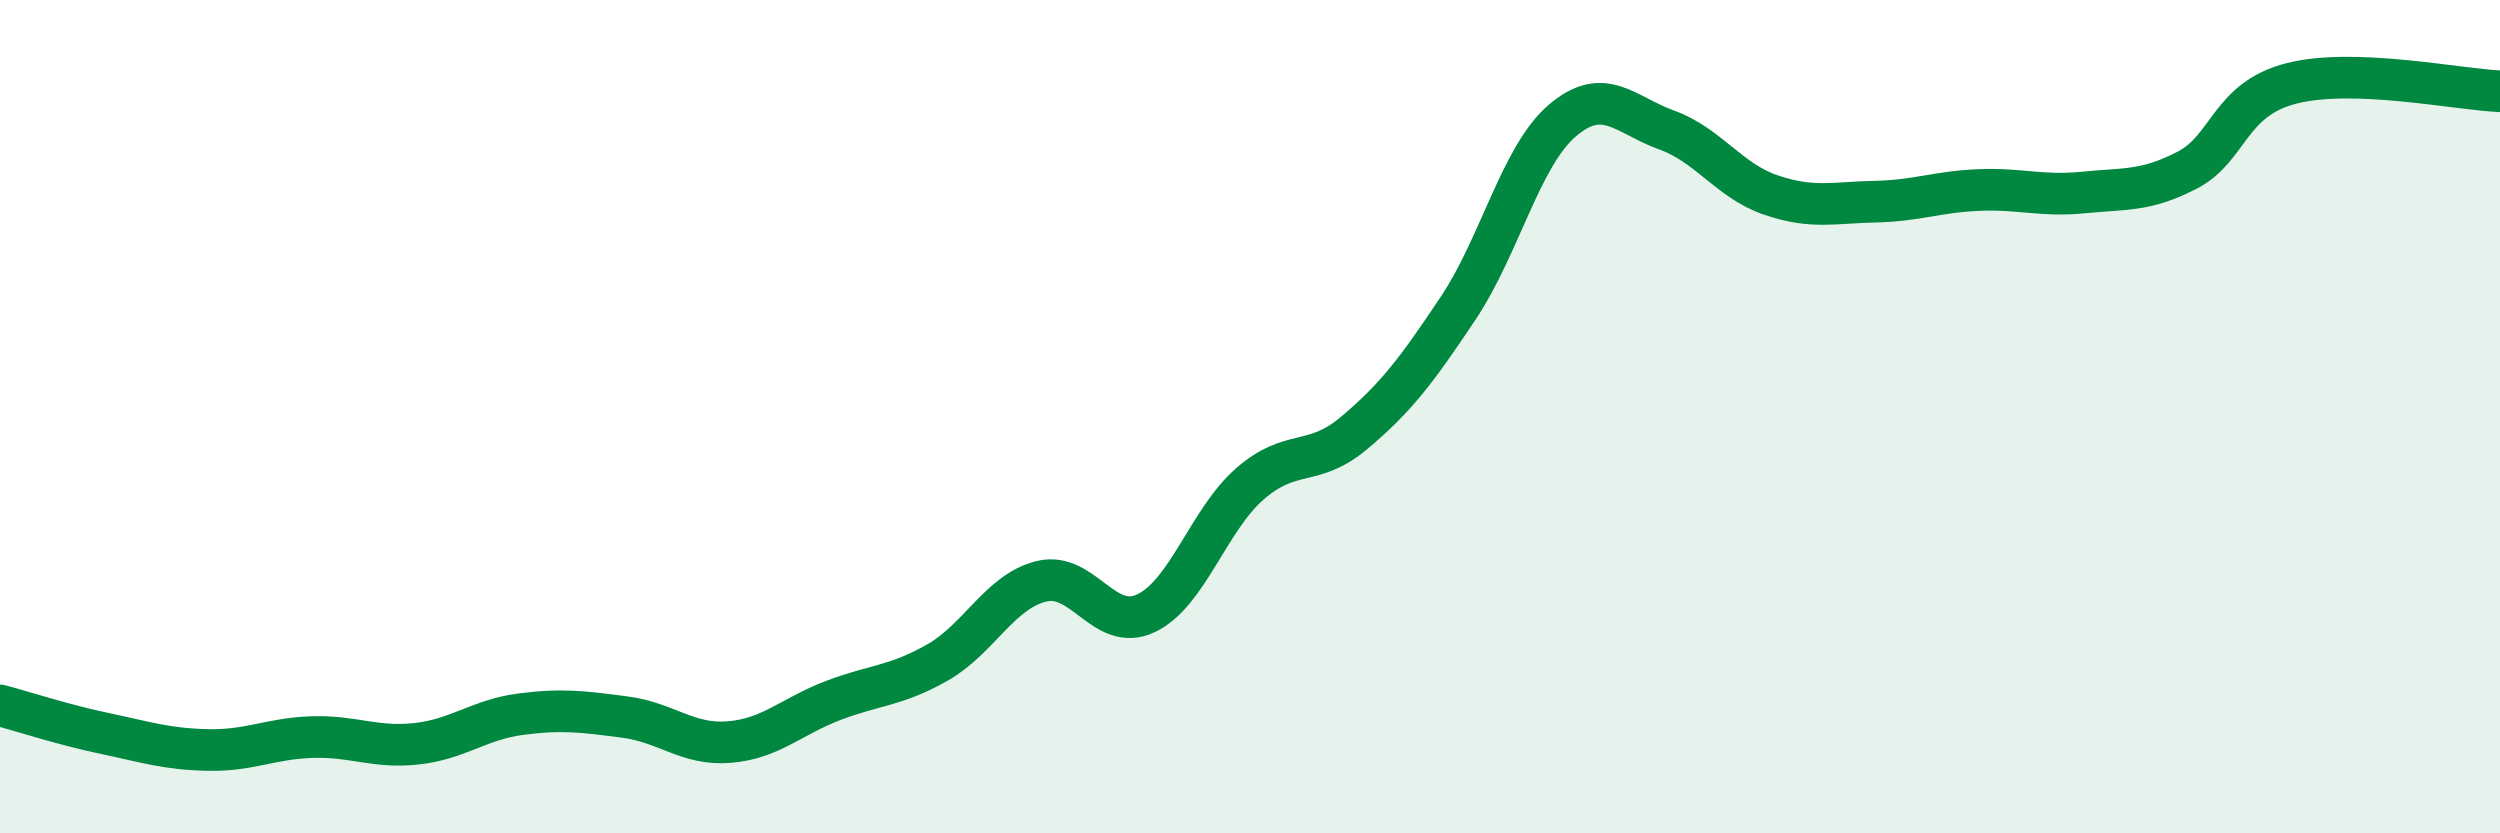
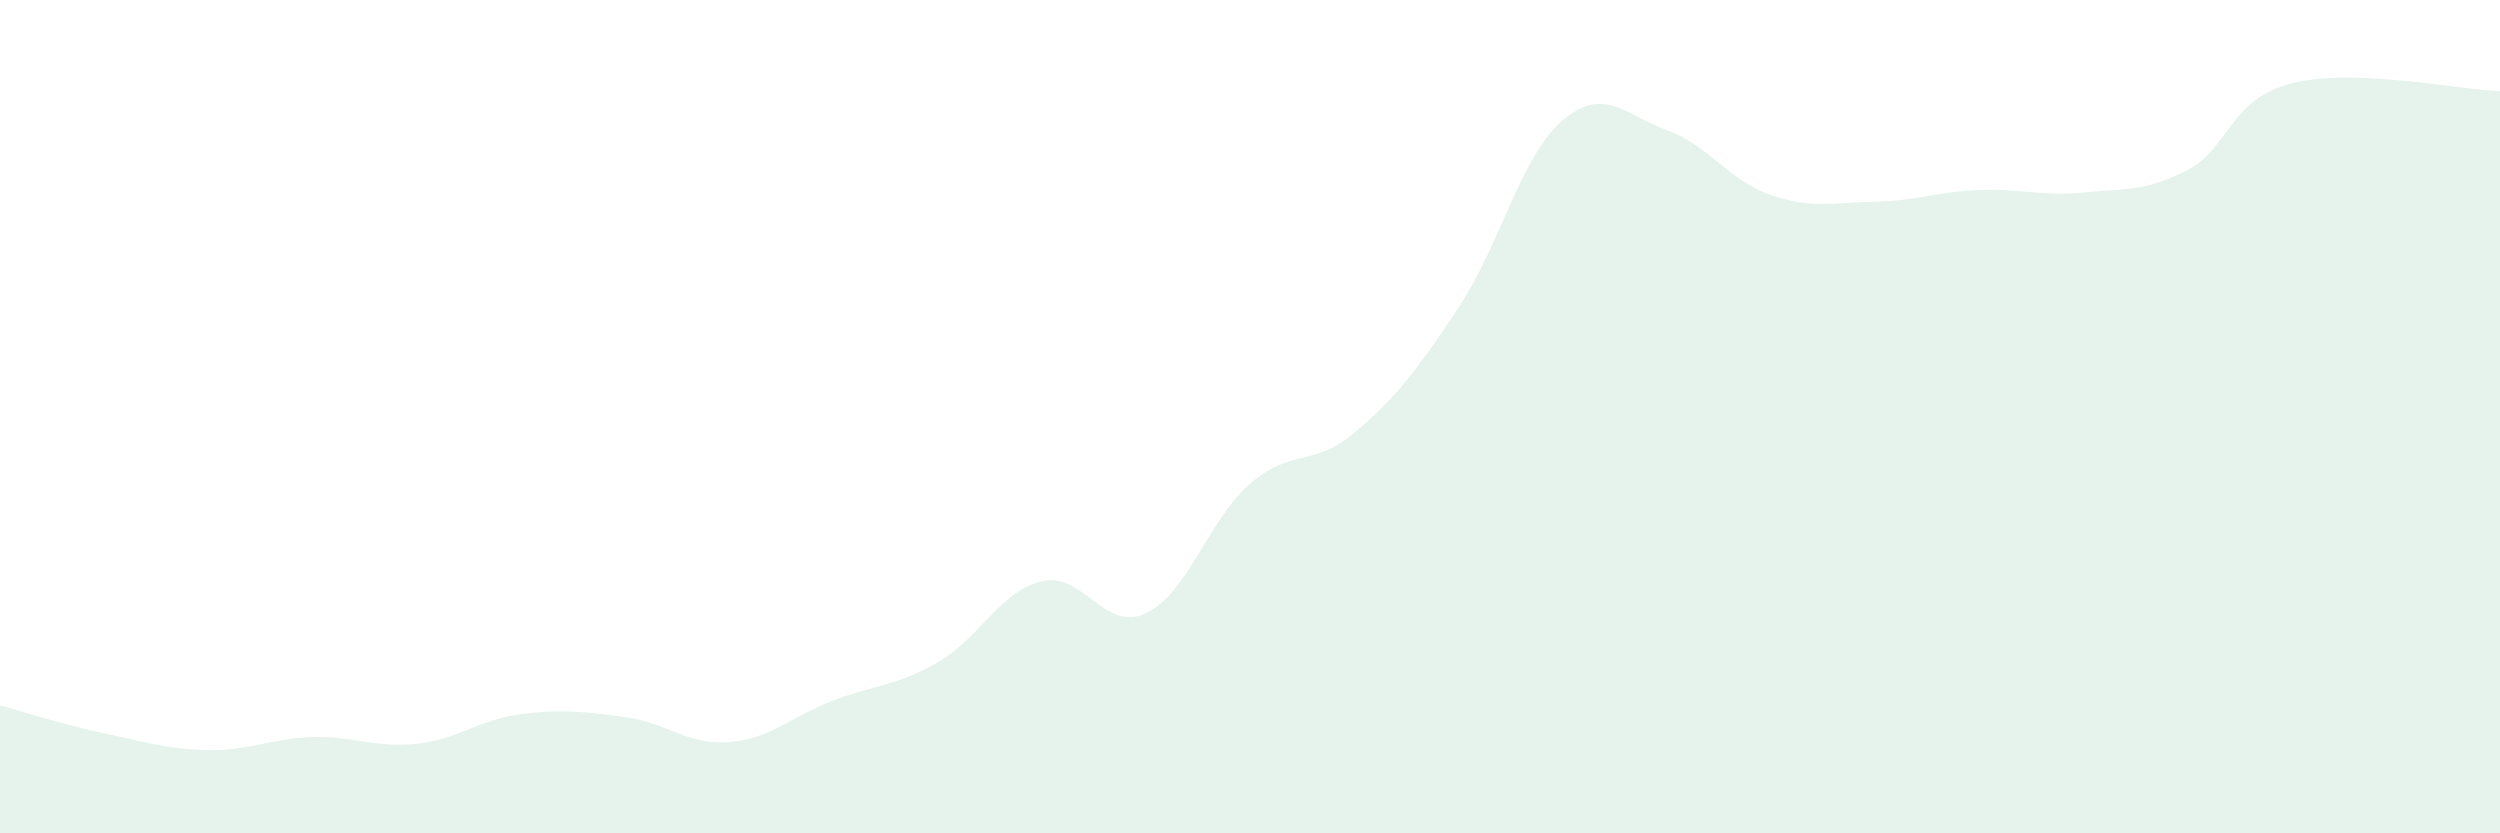
<svg xmlns="http://www.w3.org/2000/svg" width="60" height="20" viewBox="0 0 60 20">
  <path d="M 0,16.93 C 0.5,17.06 1.5,17.39 2.5,17.6 C 3.5,17.81 4,17.98 5,18 C 6,18.02 6.5,17.72 7.5,17.69 C 8.5,17.66 9,17.96 10,17.85 C 11,17.74 11.5,17.27 12.5,17.14 C 13.5,17.01 14,17.08 15,17.21 C 16,17.34 16.5,17.89 17.5,17.81 C 18.5,17.73 19,17.19 20,16.81 C 21,16.43 21.5,16.47 22.5,15.9 C 23.5,15.33 24,14.19 25,13.95 C 26,13.71 26.5,15.19 27.5,14.72 C 28.5,14.25 29,12.48 30,11.61 C 31,10.74 31.5,11.23 32.5,10.39 C 33.5,9.55 34,8.89 35,7.39 C 36,5.89 36.5,3.74 37.5,2.89 C 38.5,2.04 39,2.76 40,3.12 C 41,3.48 41.5,4.34 42.5,4.68 C 43.5,5.02 44,4.86 45,4.84 C 46,4.82 46.5,4.6 47.5,4.56 C 48.5,4.52 49,4.72 50,4.62 C 51,4.52 51.5,4.6 52.5,4.08 C 53.5,3.56 53.5,2.38 55,2 C 56.5,1.62 59,2.15 60,2.19L60 20L0 20Z" fill="#008740" opacity="0.1" stroke-linecap="round" stroke-linejoin="round" />
-   <path d="M 0,16.93 C 0.5,17.06 1.5,17.39 2.5,17.6 C 3.5,17.81 4,17.98 5,18 C 6,18.02 6.5,17.72 7.5,17.69 C 8.5,17.66 9,17.96 10,17.85 C 11,17.74 11.5,17.27 12.5,17.14 C 13.5,17.01 14,17.08 15,17.21 C 16,17.34 16.5,17.89 17.5,17.81 C 18.5,17.73 19,17.19 20,16.81 C 21,16.43 21.5,16.47 22.5,15.9 C 23.5,15.33 24,14.19 25,13.95 C 26,13.71 26.5,15.19 27.5,14.72 C 28.5,14.25 29,12.48 30,11.61 C 31,10.74 31.5,11.23 32.5,10.39 C 33.5,9.55 34,8.89 35,7.39 C 36,5.89 36.5,3.74 37.5,2.89 C 38.5,2.04 39,2.76 40,3.12 C 41,3.48 41.5,4.34 42.5,4.68 C 43.5,5.02 44,4.86 45,4.84 C 46,4.82 46.5,4.6 47.5,4.56 C 48.5,4.52 49,4.72 50,4.62 C 51,4.52 51.5,4.6 52.5,4.08 C 53.5,3.56 53.5,2.38 55,2 C 56.5,1.62 59,2.15 60,2.19" stroke="#008740" stroke-width="1" fill="none" stroke-linecap="round" stroke-linejoin="round" />
</svg>